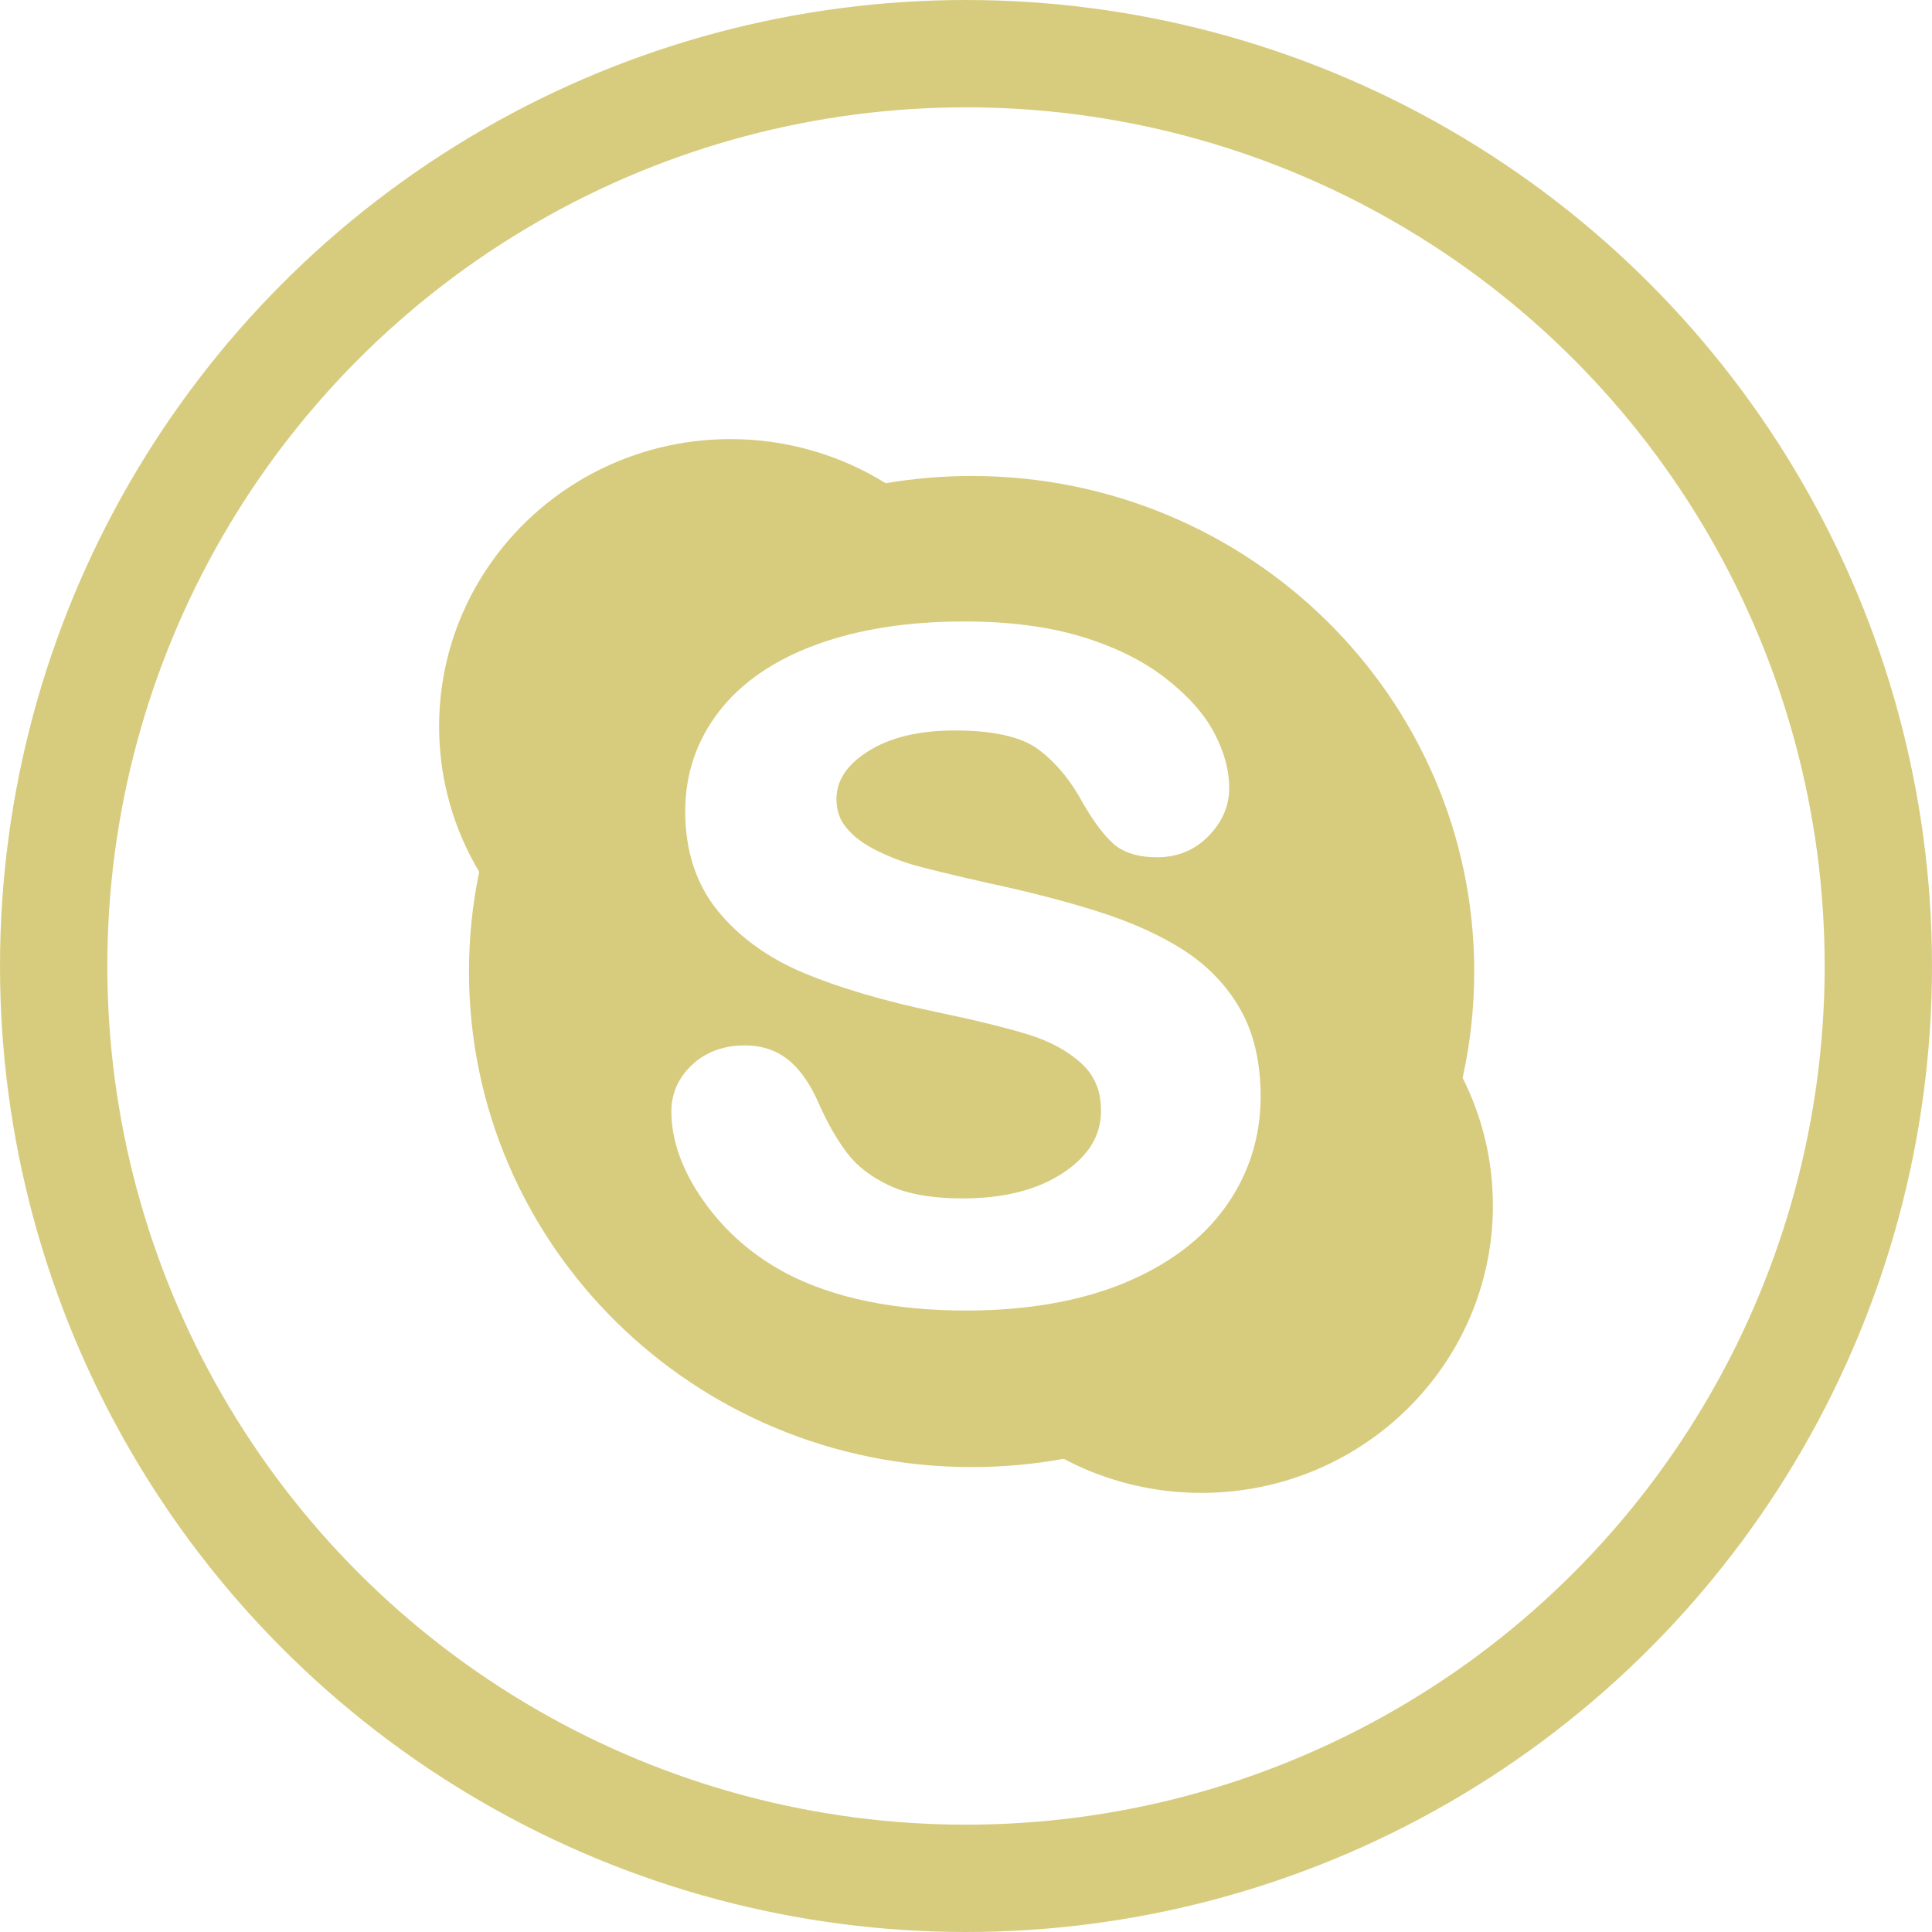
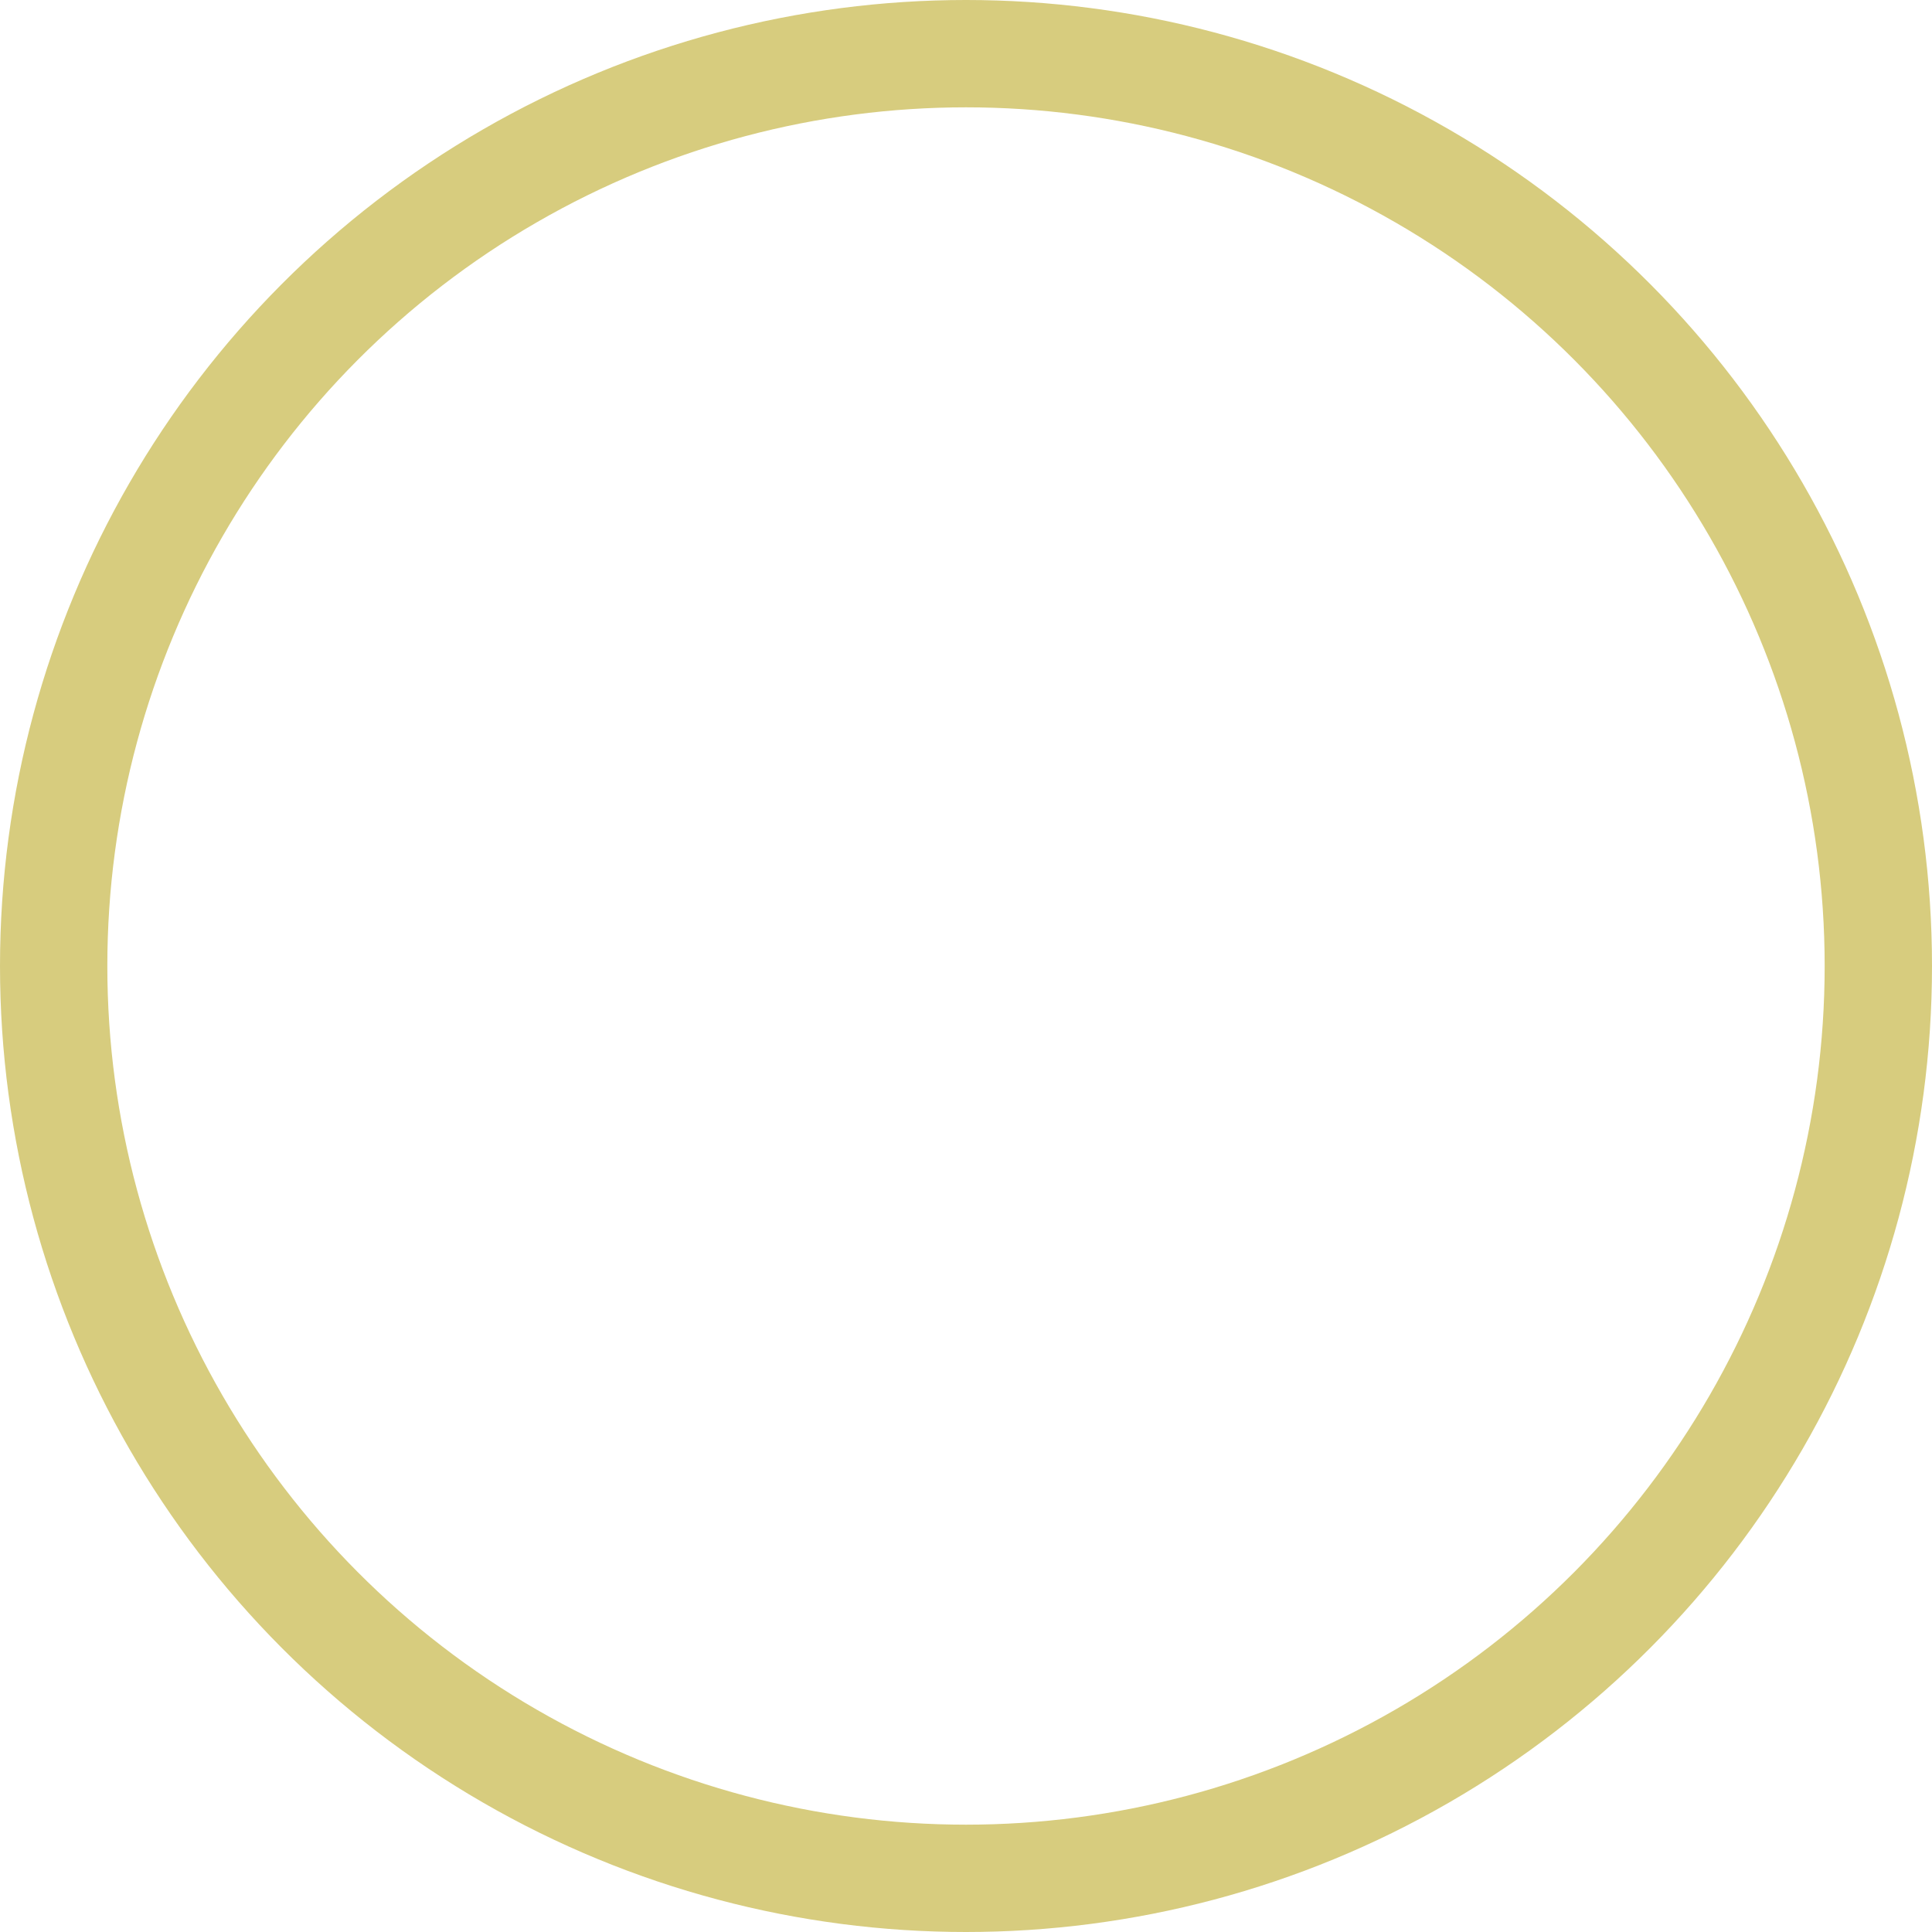
<svg xmlns="http://www.w3.org/2000/svg" width="36px" height="36px" viewBox="0 0 36 36" version="1.1">
  <title>skype</title>
  <desc>Created with Sketch.</desc>
  <g id="Page-1" stroke="none" stroke-width="1" fill="none" fill-rule="evenodd">
    <g id="video-testimonial-icons" transform="translate(-800, -807)">
      <g id="Group-5" transform="translate(519, 807)">
        <g id="skype" transform="translate(281, 0)">
          <rect id="Rectangle" x="0" y="0" width="36" height="36" />
          <circle id="Oval" stroke="#D7CC7E" stroke-width="2" cx="18" cy="18" r="17" />
-           <path d="M27.254,20.084 C27.396,19.445 27.47,18.783 27.47,18.102 C27.47,13.004 23.277,8.869 18.105,8.869 C17.559,8.869 17.024,8.916 16.503,9.004 C15.667,8.485 14.676,8.182 13.614,8.182 C10.613,8.182 8.182,10.579 8.182,13.538 C8.182,14.526 8.455,15.451 8.929,16.246 C8.804,16.846 8.739,17.467 8.739,18.102 C8.739,23.203 12.932,27.337 18.105,27.337 C18.69,27.337 19.264,27.284 19.82,27.183 C20.585,27.588 21.459,27.818 22.387,27.818 C25.387,27.818 27.818,25.421 27.818,22.462 C27.818,21.609 27.615,20.801 27.254,20.084 L27.254,20.084 Z M22.834,22.49 C22.402,23.094 21.761,23.573 20.931,23.914 C20.11,24.249 19.126,24.42 18.006,24.42 C16.66,24.42 15.533,24.187 14.652,23.727 C14.023,23.392 13.504,22.939 13.109,22.377 C12.712,21.812 12.51,21.251 12.51,20.709 C12.51,20.371 12.642,20.079 12.9,19.838 C13.158,19.599 13.486,19.48 13.878,19.48 C14.2,19.48 14.479,19.574 14.704,19.761 C14.919,19.942 15.103,20.21 15.253,20.553 C15.418,20.929 15.6,21.244 15.79,21.492 C15.974,21.734 16.239,21.935 16.575,22.092 C16.915,22.251 17.373,22.331 17.937,22.331 C18.71,22.331 19.345,22.169 19.823,21.846 C20.289,21.533 20.516,21.155 20.516,20.694 C20.516,20.33 20.398,20.044 20.154,19.818 C19.899,19.583 19.563,19.401 19.155,19.275 C18.73,19.145 18.151,19.003 17.437,18.855 C16.464,18.65 15.639,18.406 14.982,18.132 C14.31,17.85 13.769,17.458 13.373,16.97 C12.971,16.473 12.768,15.852 12.768,15.119 C12.768,14.422 12.981,13.793 13.403,13.251 C13.822,12.712 14.434,12.294 15.221,12.008 C15.999,11.724 16.923,11.58 17.969,11.58 C18.806,11.58 19.54,11.677 20.154,11.863 C20.772,12.052 21.292,12.308 21.701,12.624 C22.112,12.941 22.421,13.279 22.612,13.632 C22.806,13.988 22.904,14.343 22.904,14.686 C22.904,15.016 22.776,15.316 22.52,15.578 C22.264,15.841 21.94,15.974 21.558,15.974 C21.212,15.974 20.941,15.89 20.752,15.727 C20.577,15.572 20.396,15.334 20.194,14.991 C19.96,14.554 19.678,14.209 19.353,13.967 C19.038,13.73 18.511,13.611 17.789,13.611 C17.118,13.611 16.572,13.744 16.165,14.006 C15.775,14.258 15.586,14.547 15.586,14.891 C15.586,15.102 15.647,15.277 15.773,15.427 C15.906,15.59 16.094,15.729 16.331,15.846 C16.576,15.969 16.832,16.066 17.084,16.134 C17.344,16.206 17.782,16.311 18.38,16.447 C19.138,16.609 19.836,16.788 20.451,16.982 C21.075,17.18 21.614,17.421 22.054,17.704 C22.502,17.992 22.857,18.361 23.109,18.803 C23.362,19.246 23.49,19.794 23.49,20.43 C23.49,21.19 23.269,21.884 22.834,22.49 L22.834,22.49 Z" id="Shape" fill="#D7CC7E" />
        </g>
      </g>
    </g>
  </g>
</svg>